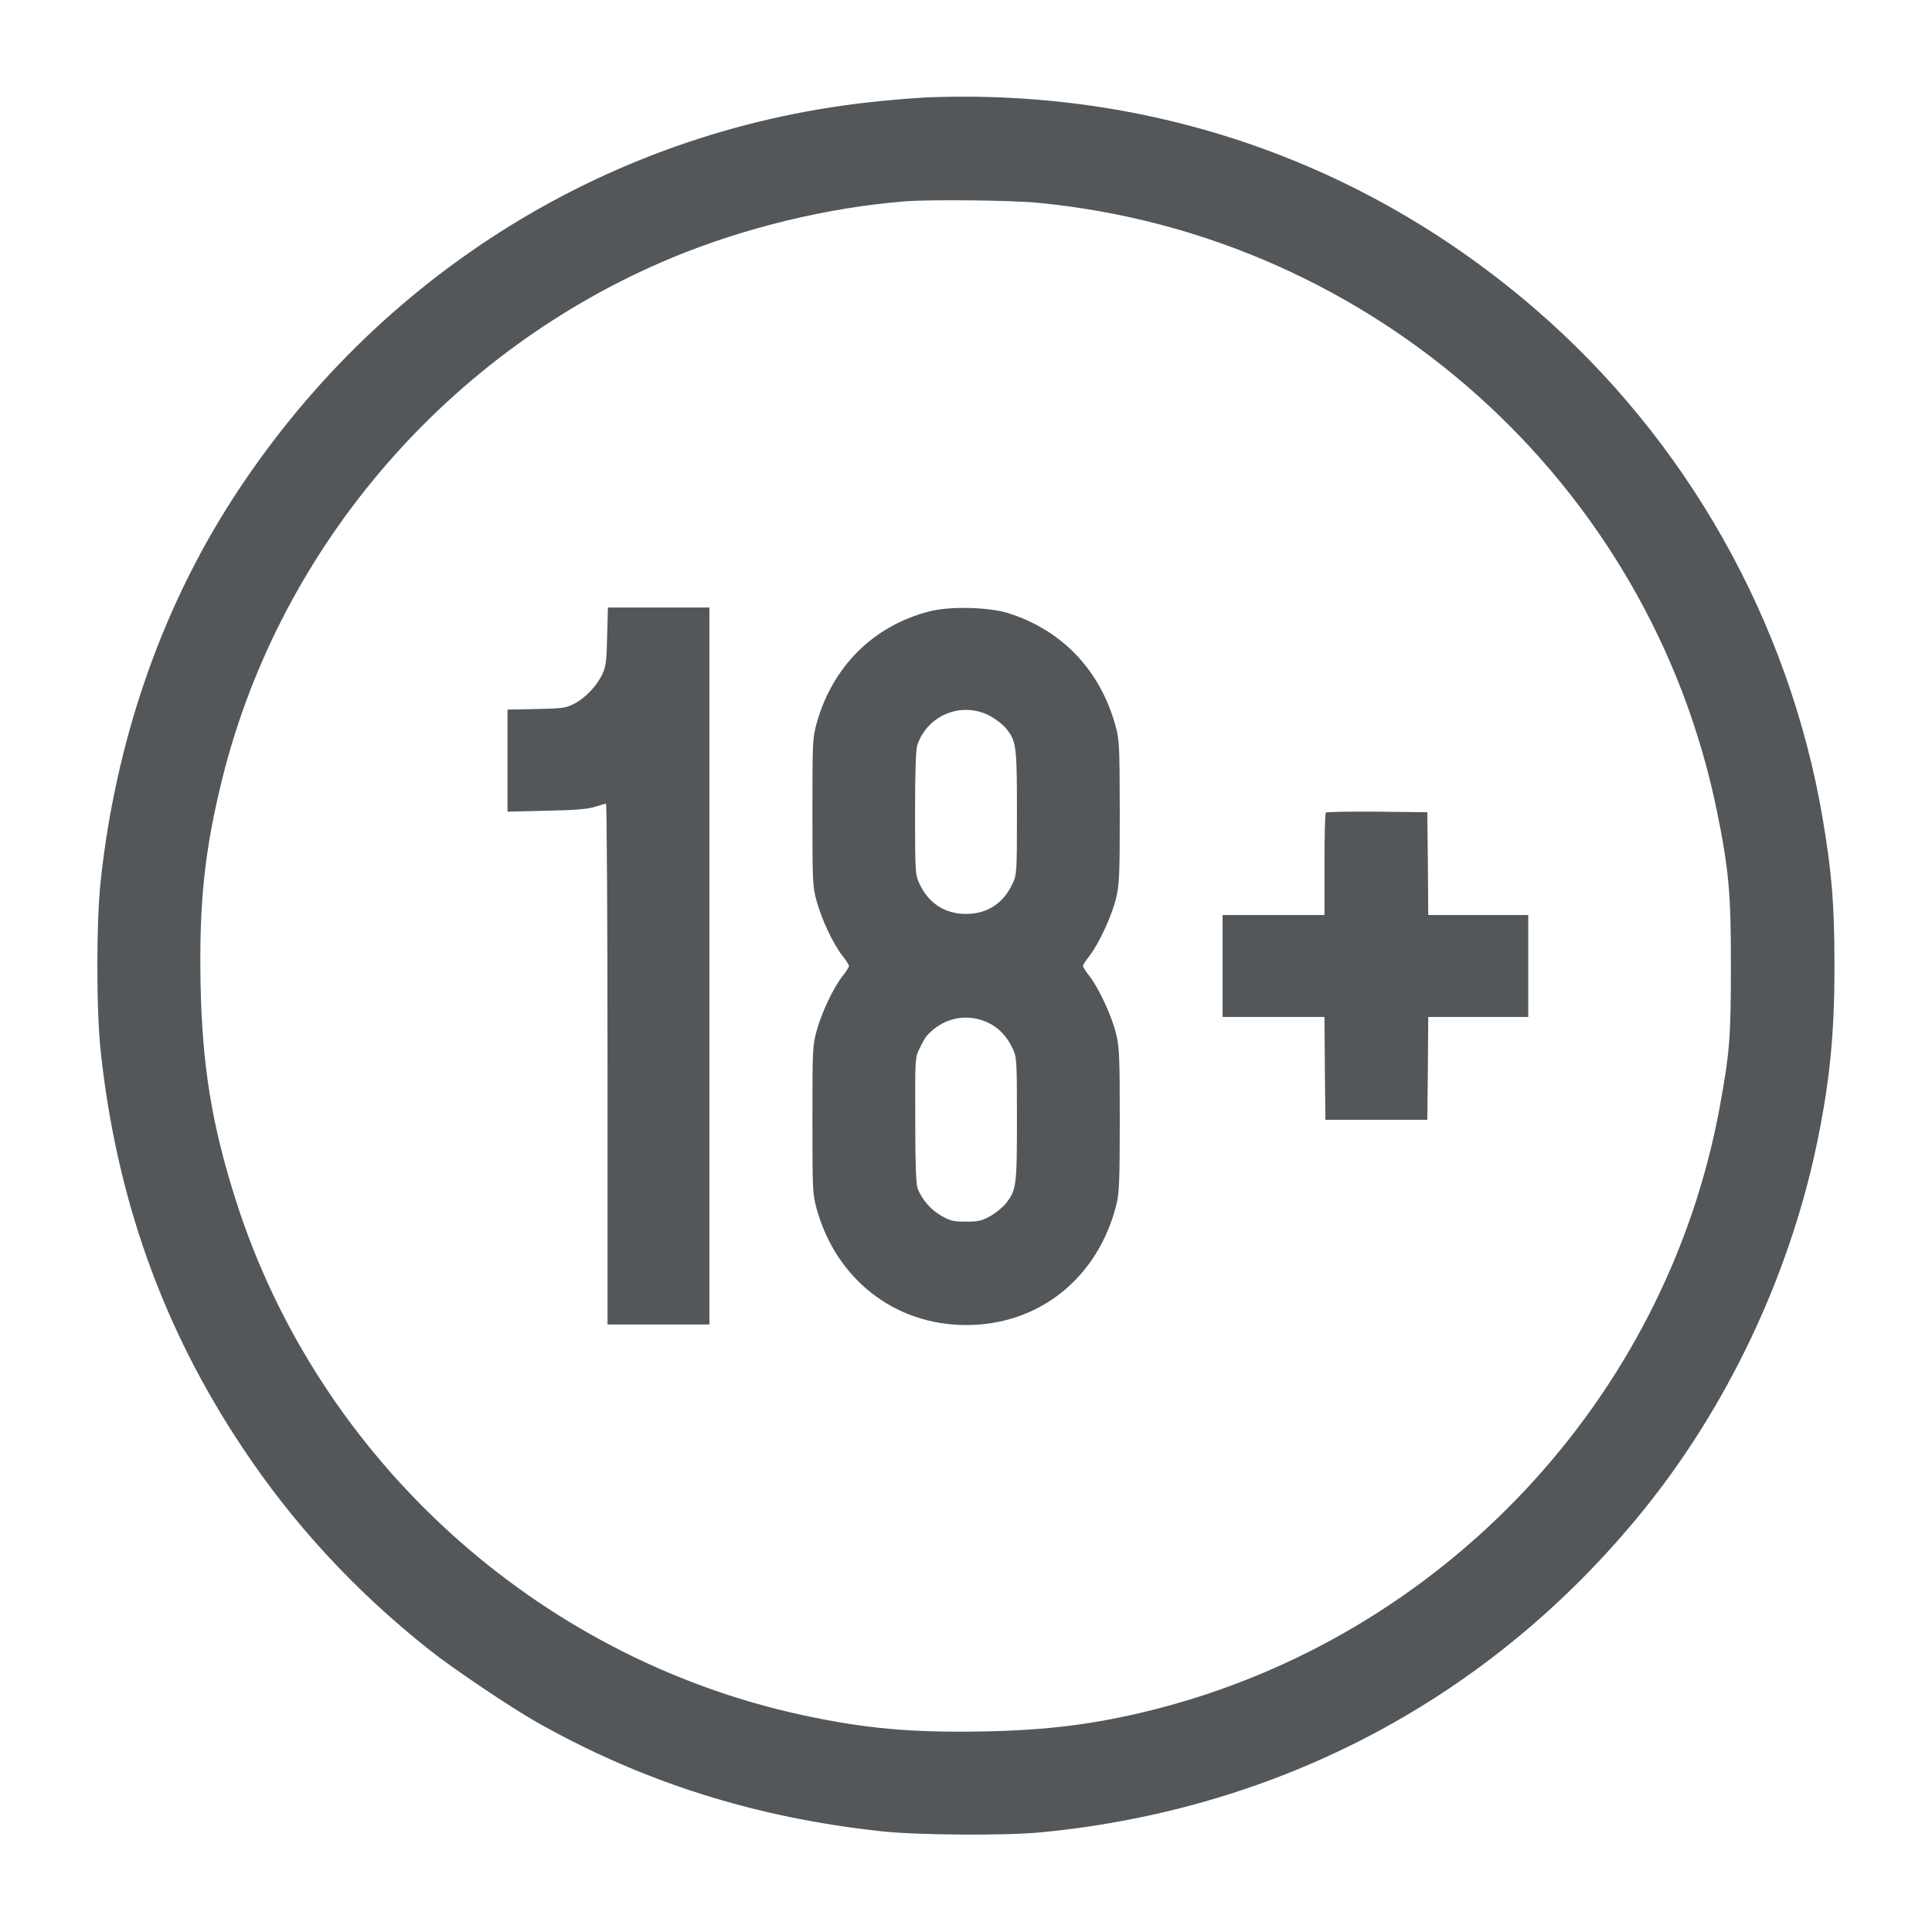
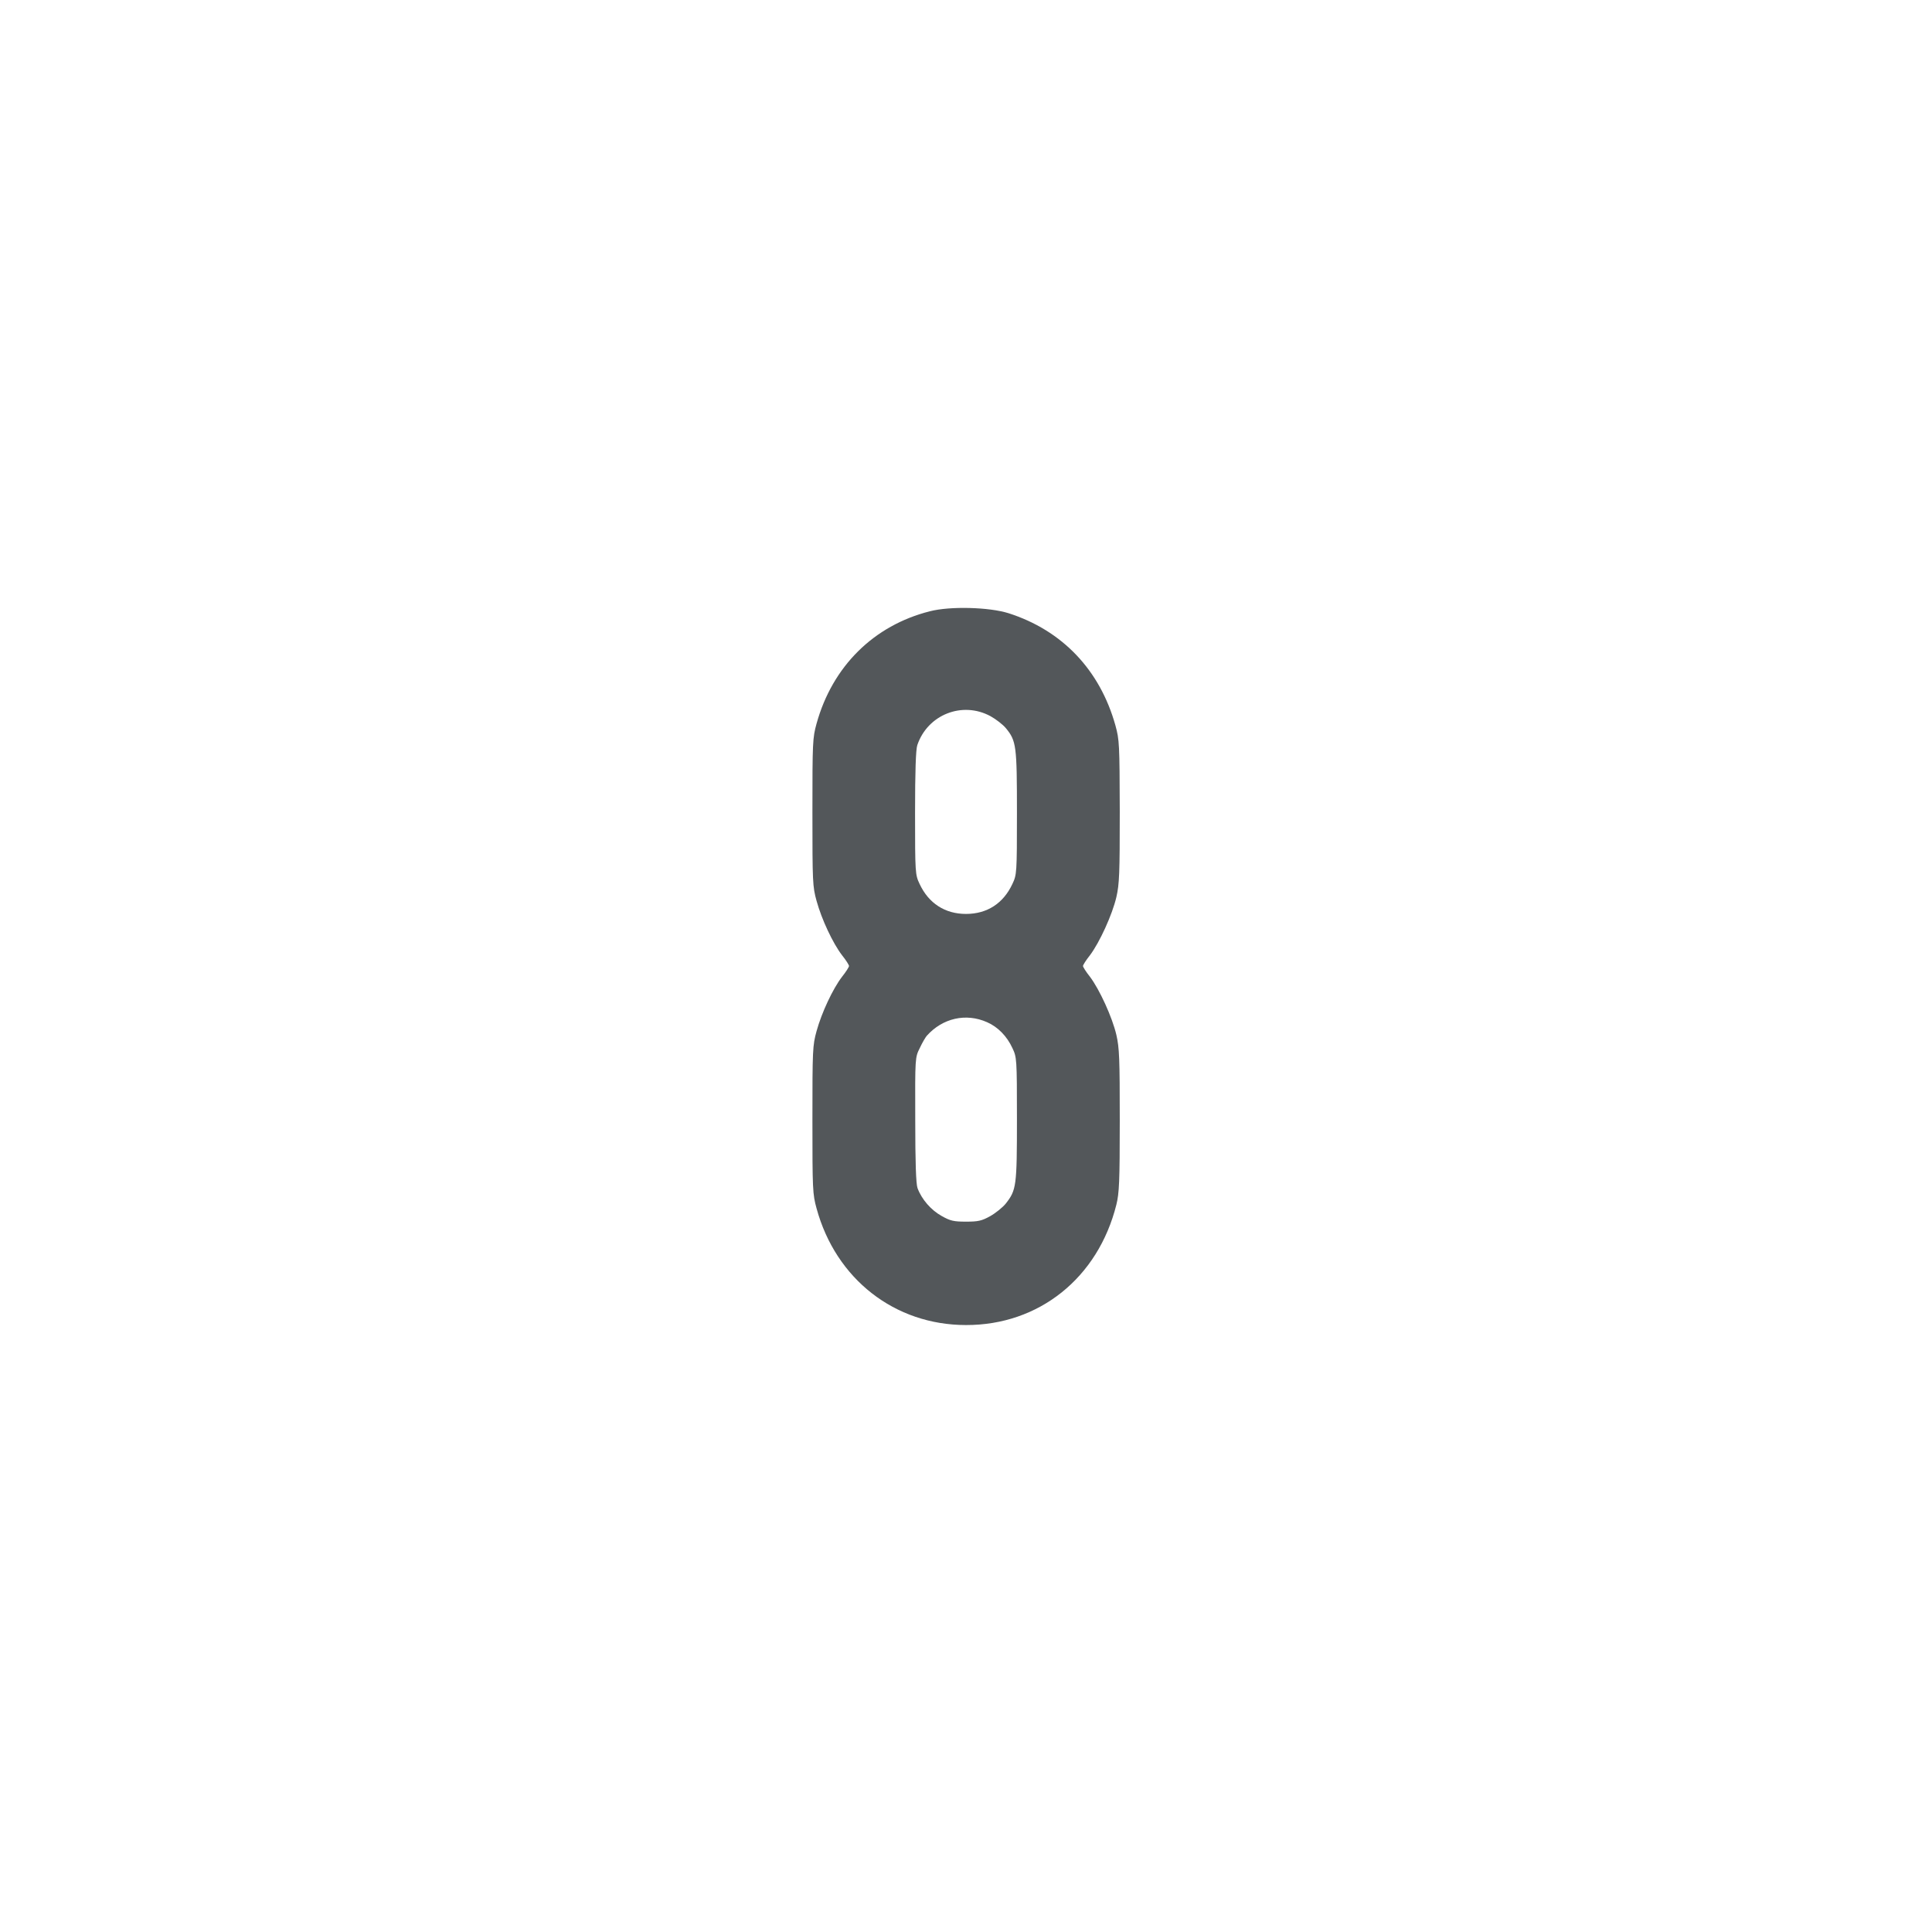
<svg xmlns="http://www.w3.org/2000/svg" width="1024" height="1024" viewBox="0 0 1024 1024" fill="none">
  <g transform="translate(0,1024) scale(0.1,-0.1)" fill="#53575A" stroke="none">
-     <path d="M4895 9723 c-38 -2 -142 -10 -230 -19 -1412 -138 -2667 -913 -3442 -2124 -373 -584 -609 -1270 -689 -2005 -24 -221 -24 -689 0 -910 84 -778 329 -1463 748 -2093 270 -407 598 -763 993 -1076 120 -96 431 -305 565 -381 562 -319 1162 -509 1830 -581 190 -21 655 -24 845 -6 1275 122 2392 718 3191 1702 444 547 770 1231 919 1925 72 341 99 600 98 975 0 315 -14 485 -63 775 -178 1043 -722 2006 -1523 2697 -906 782 -2037 1173 -3242 1121z m607 -558 c1776 -170 3242 -1483 3598 -3224 63 -308 75 -440 74 -826 0 -373 -6 -452 -59 -742 -285 -1550 -1473 -2812 -3010 -3197 -297 -74 -552 -107 -895 -113 -380 -7 -628 15 -963 88 -1402 305 -2560 1358 -2996 2724 -128 401 -180 717 -188 1156 -8 427 22 708 117 1089 308 1229 1203 2264 2382 2754 386 160 829 267 1238 299 133 10 561 6 702 -8z" />
-     <path d="M3218 6868 c-3 -130 -6 -160 -25 -200 -28 -62 -91 -128 -150 -158 -44 -23 -62 -25 -200 -28 l-153 -3 0 -271 0 -270 208 5 c154 3 219 9 256 21 27 9 53 16 58 16 4 0 8 -621 8 -1380 l0 -1380 270 0 270 0 0 1900 0 1900 -269 0 -269 0 -4 -152z" />
    <path d="M4928 7000 c-297 -75 -516 -292 -600 -595 -21 -76 -22 -98 -22 -470 0 -372 1 -394 22 -470 27 -98 86 -224 135 -288 21 -26 37 -52 37 -57 0 -5 -16 -31 -37 -57 -49 -64 -108 -190 -135 -288 -21 -76 -22 -98 -22 -470 0 -370 1 -394 22 -470 102 -374 414 -618 792 -618 387 -1 700 250 797 638 15 60 18 122 18 445 0 329 -2 385 -18 455 -22 94 -89 240 -140 308 -21 26 -37 52 -37 57 0 5 16 31 37 57 51 68 118 214 140 308 16 70 18 125 18 455 -1 356 -2 379 -23 455 -82 294 -282 504 -567 595 -102 32 -309 38 -417 10z m322 -556 c29 -16 65 -44 81 -63 56 -68 59 -93 59 -450 0 -321 -1 -327 -24 -376 -48 -103 -134 -159 -246 -159 -111 0 -198 56 -246 159 -23 49 -24 55 -24 376 0 221 4 337 12 360 55 162 239 234 388 153z m-18 -1622 c57 -25 105 -74 134 -137 23 -49 24 -55 24 -376 0 -357 -3 -376 -59 -448 -16 -20 -53 -50 -83 -67 -45 -25 -64 -29 -128 -29 -65 0 -83 4 -129 30 -56 31 -106 88 -128 148 -8 22 -12 136 -12 362 -1 330 -1 330 24 380 13 28 30 57 37 65 84 94 208 122 320 72z" />
-     <path d="M7027 5933 c-4 -3 -7 -127 -7 -275 l0 -268 -270 0 -270 0 0 -270 0 -270 270 0 270 0 2 -272 3 -273 270 0 270 0 3 273 2 272 265 0 265 0 0 270 0 270 -265 0 -265 0 -2 273 -3 272 -266 3 c-146 1 -268 -1 -272 -5z" />
  </g>
</svg>